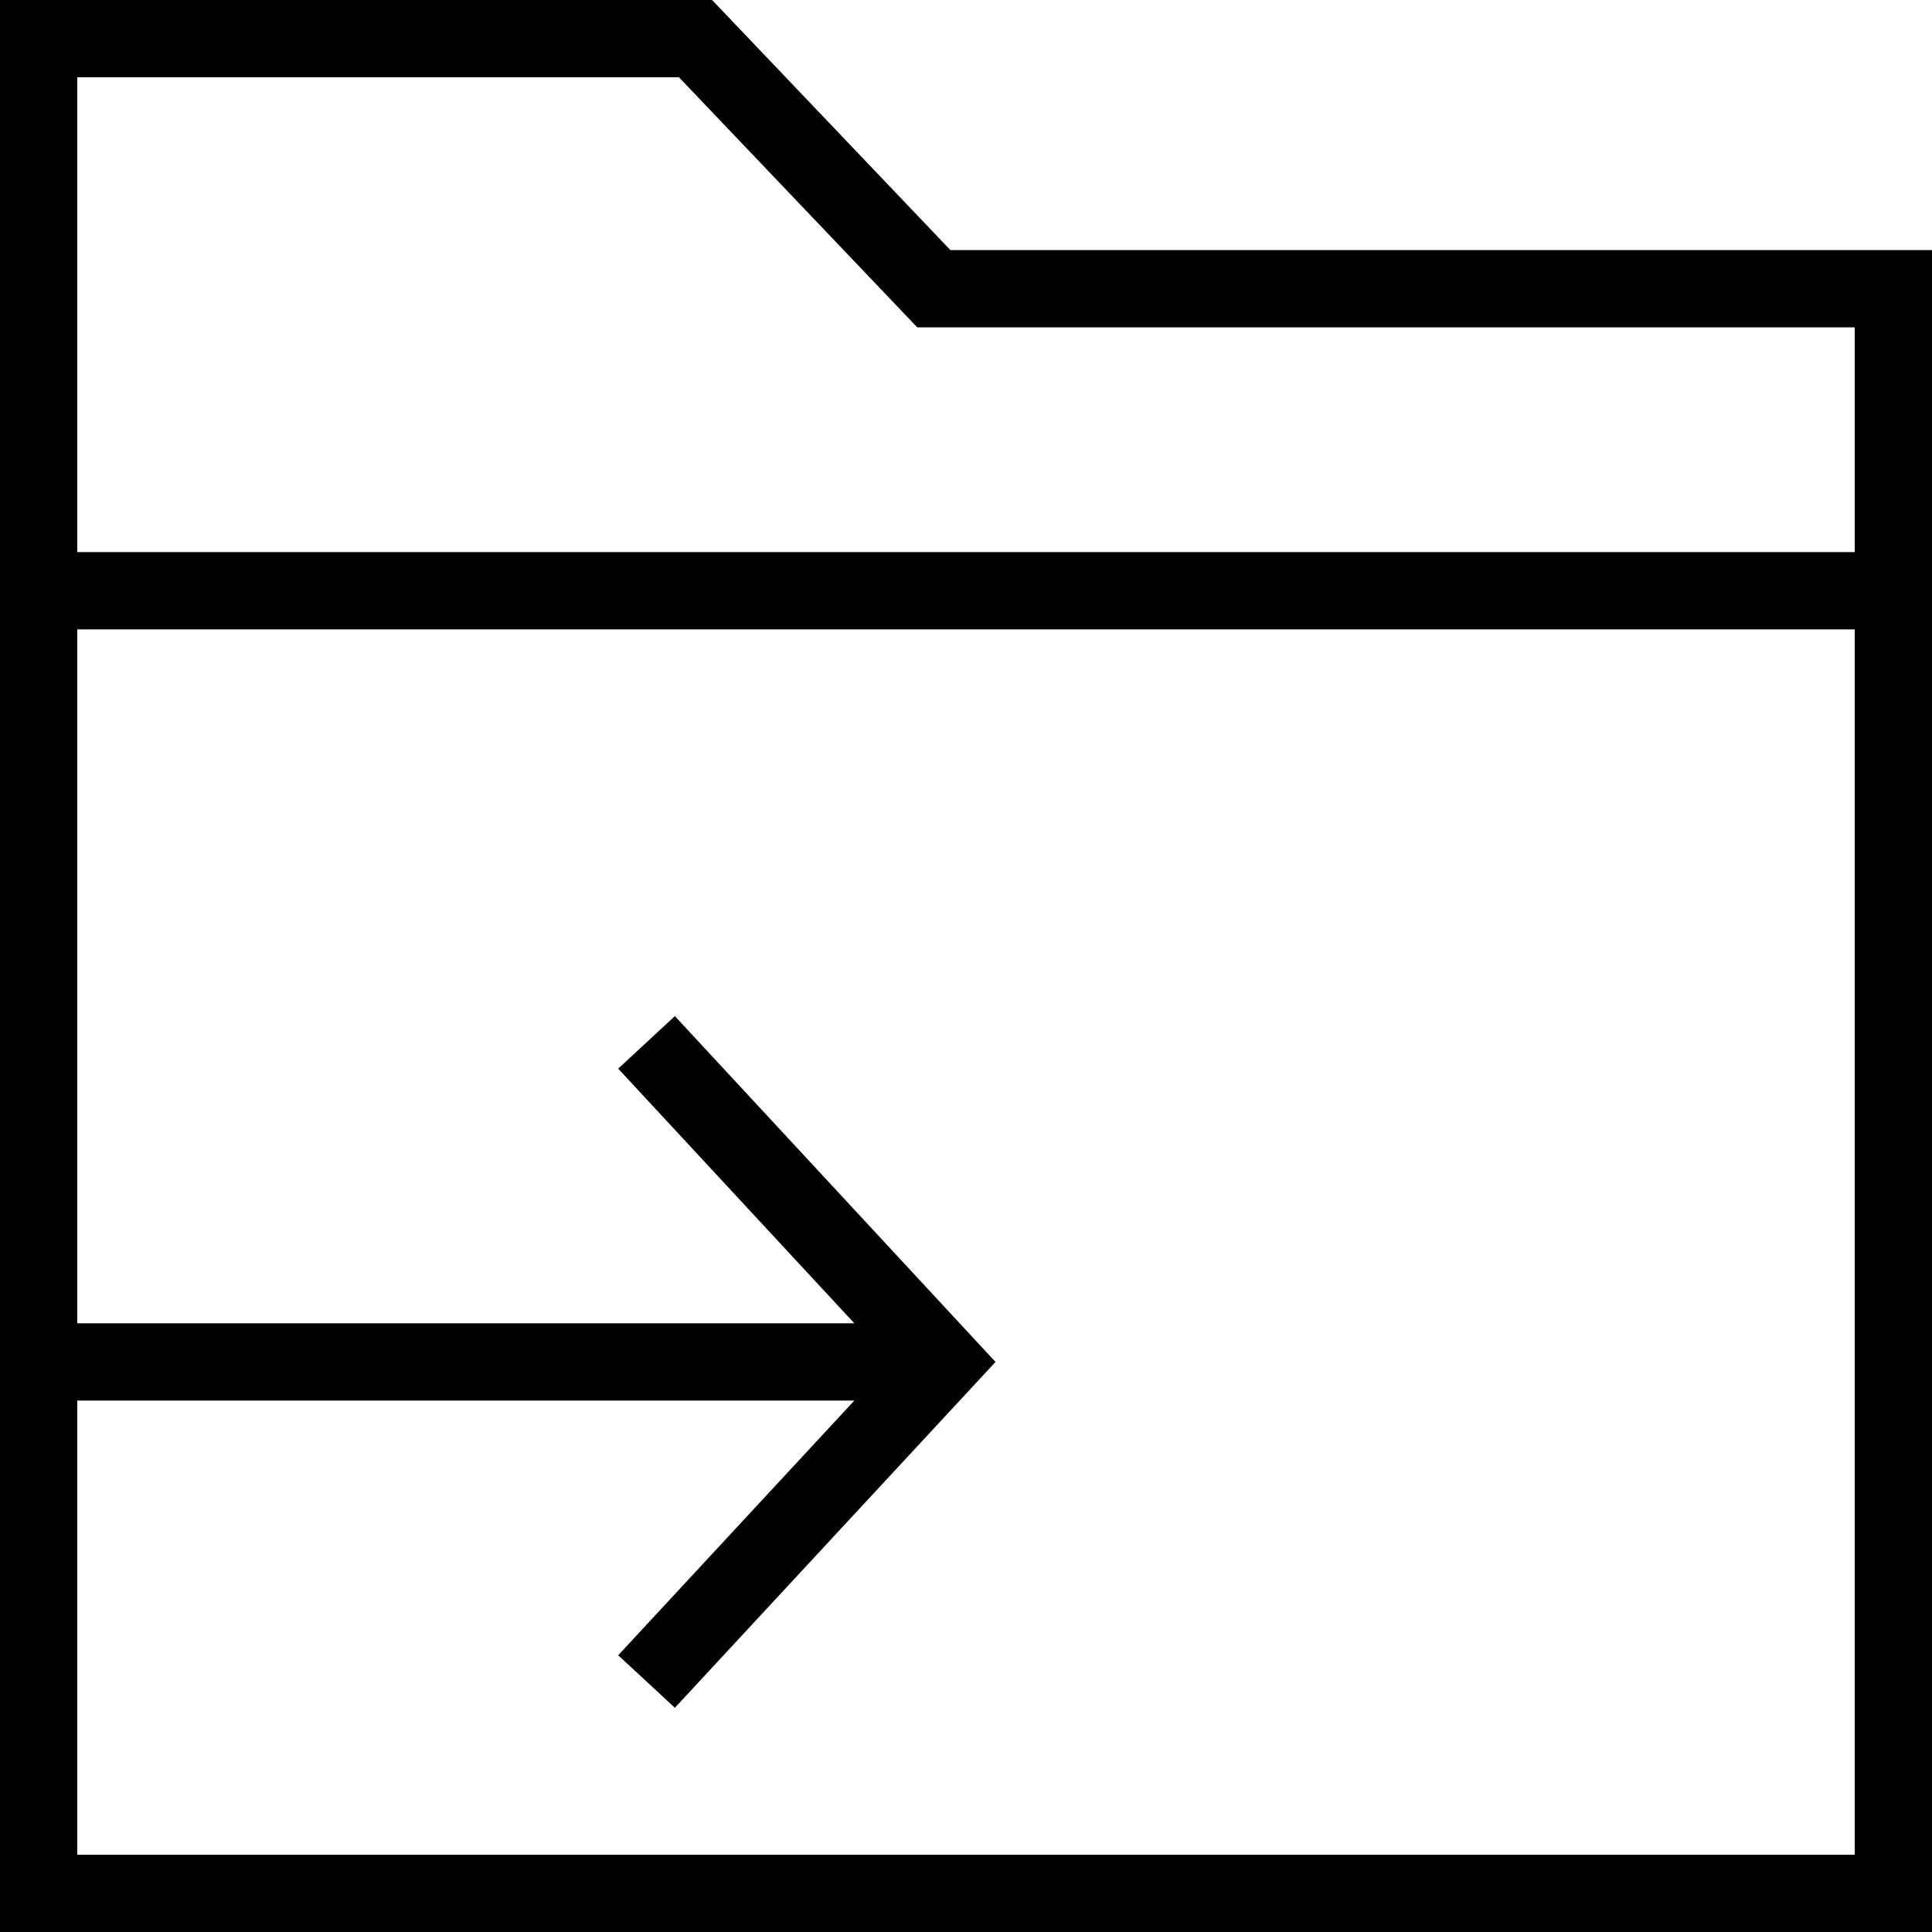
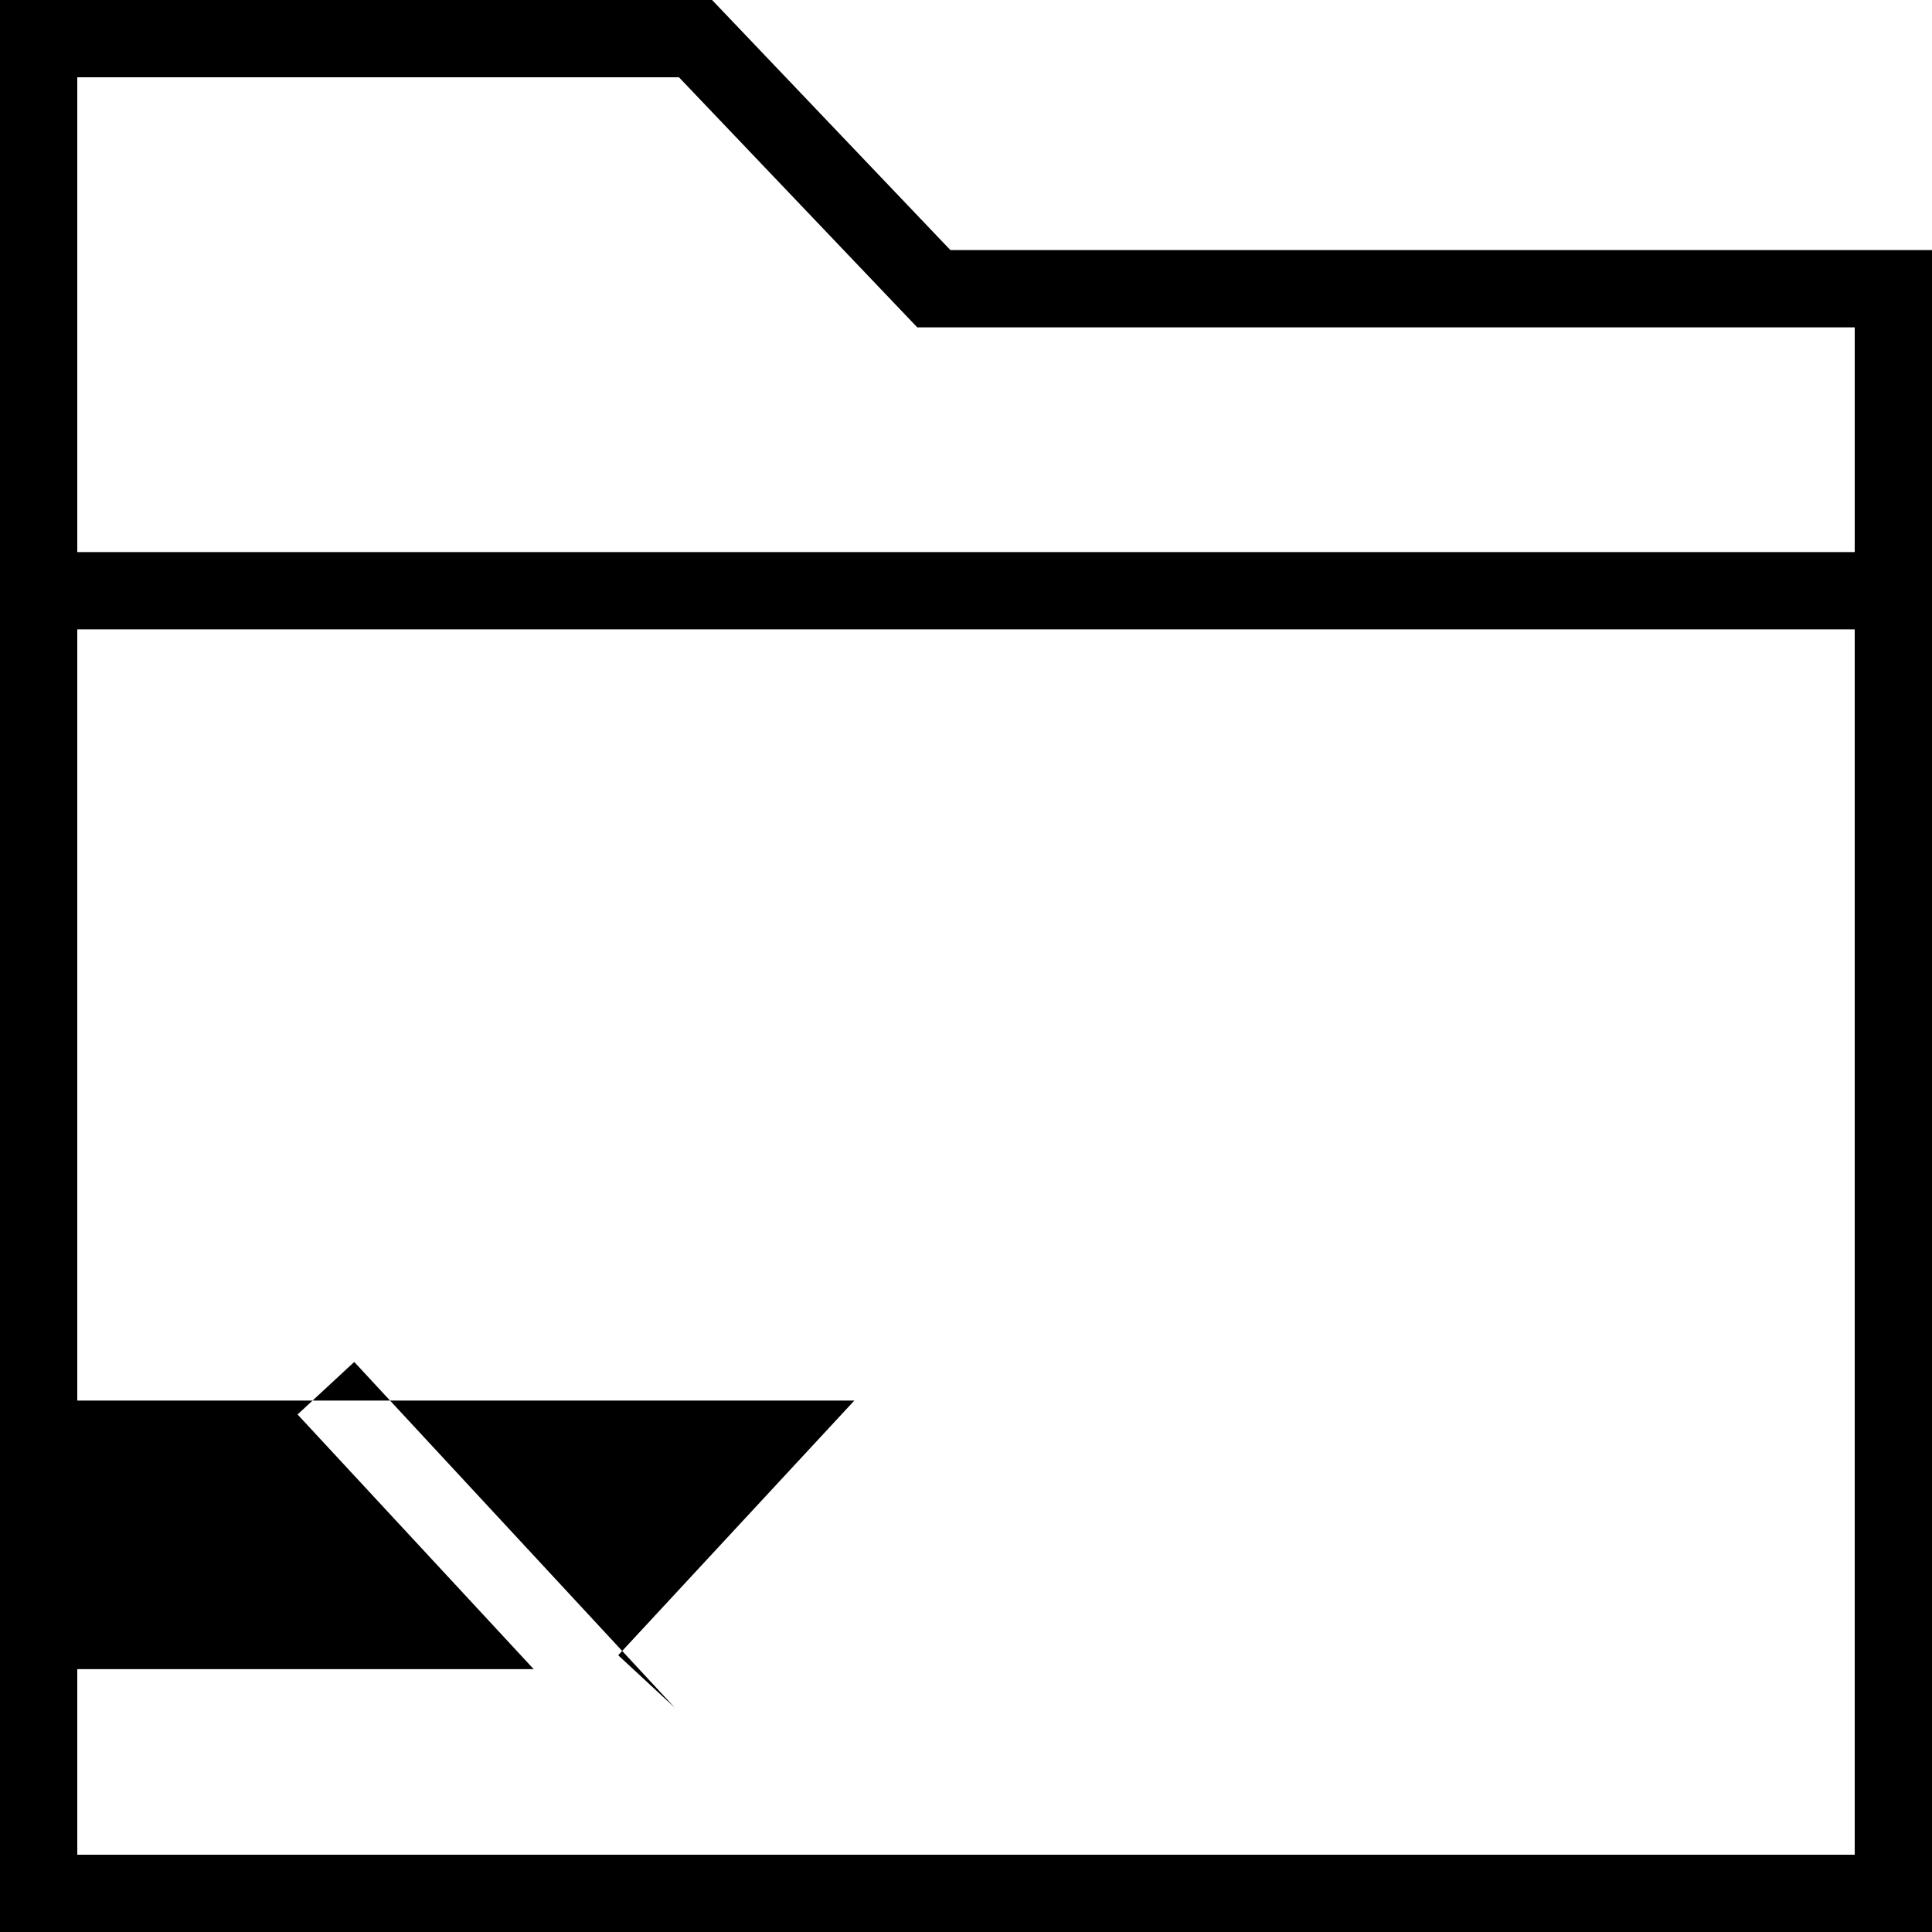
<svg xmlns="http://www.w3.org/2000/svg" fill="#000000" height="800px" width="800px" version="1.1" id="Layer_1" viewBox="0 0 492.308 492.308" xml:space="preserve">
  <g>
    <g>
-       <path d="M242.173,63.721L181.452,0H0v492.308h492.308V63.721H242.173z M472.615,472.615H19.692V356.894h198.005l-60.169,64.894    l14.442,13.385l81.702-88.125l-81.702-88.125l-14.442,13.385l60.169,64.894H19.692V160.38h452.923V472.615z M472.615,140.687    H19.692V19.692H173.01l60.721,63.721h238.885V140.687z" />
+       <path d="M242.173,63.721L181.452,0H0v492.308h492.308V63.721H242.173z M472.615,472.615H19.692V356.894h198.005l-60.169,64.894    l14.442,13.385l-81.702-88.125l-14.442,13.385l60.169,64.894H19.692V160.38h452.923V472.615z M472.615,140.687    H19.692V19.692H173.01l60.721,63.721h238.885V140.687z" />
    </g>
  </g>
</svg>